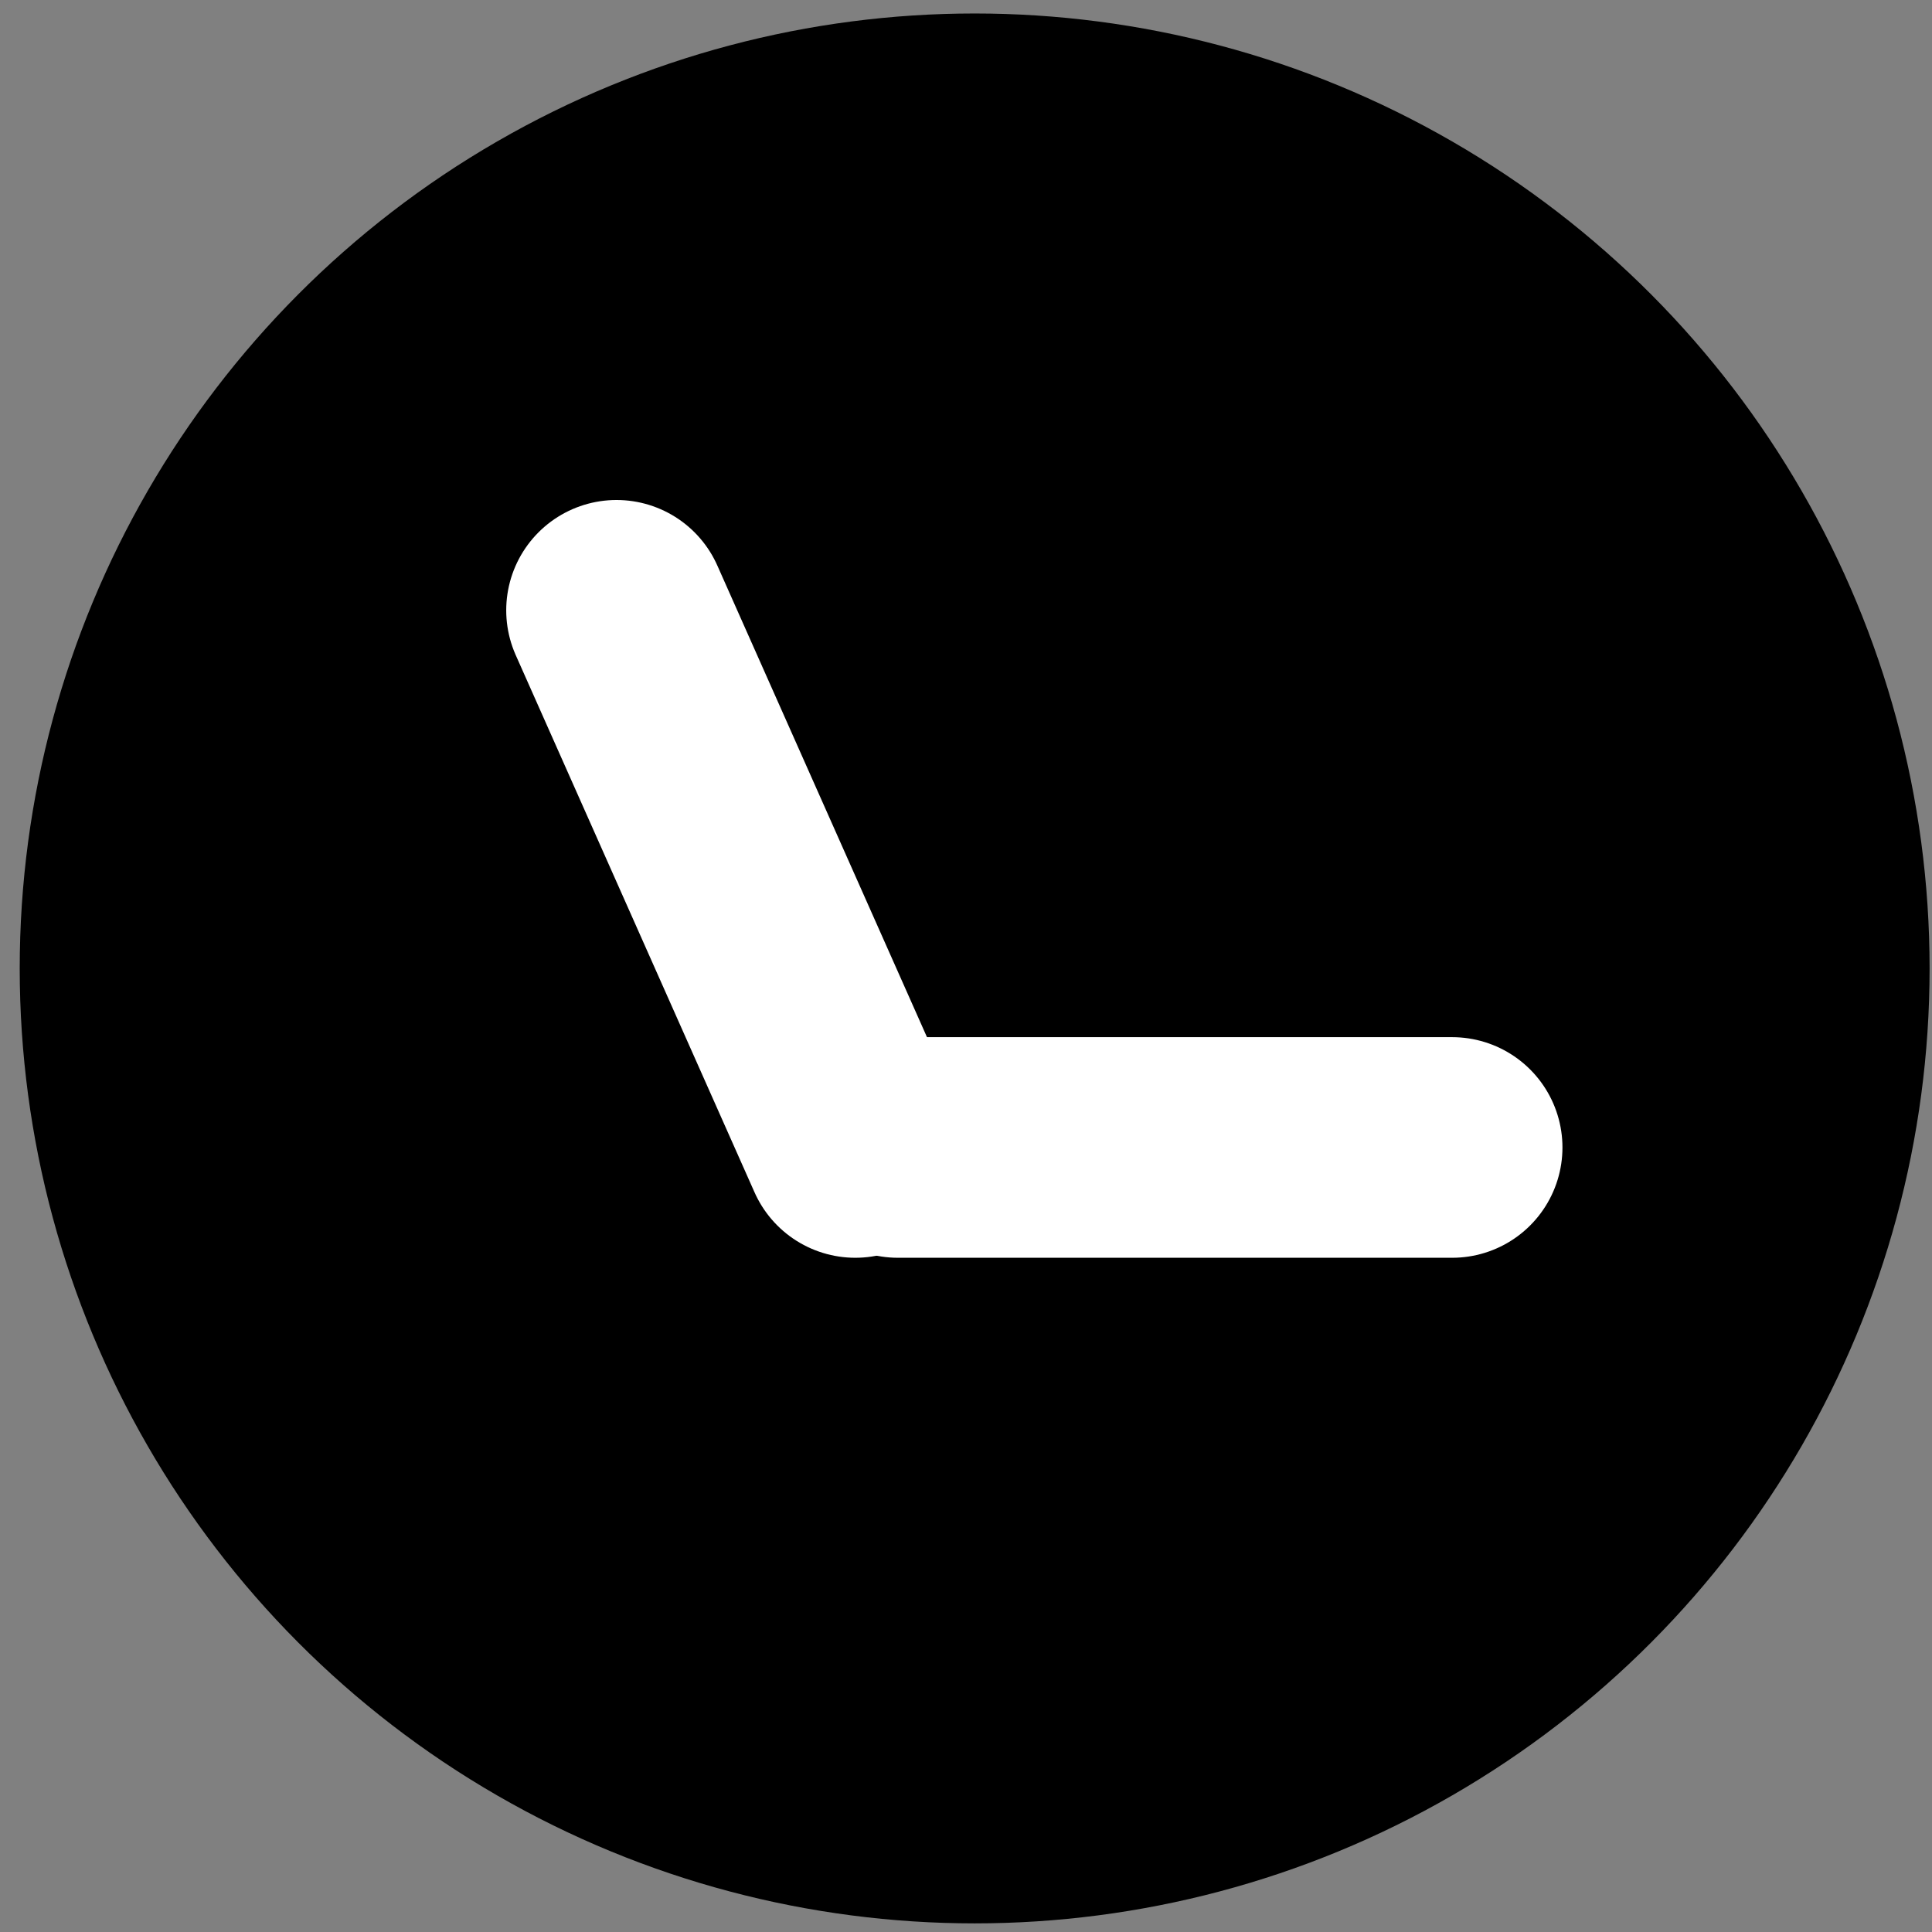
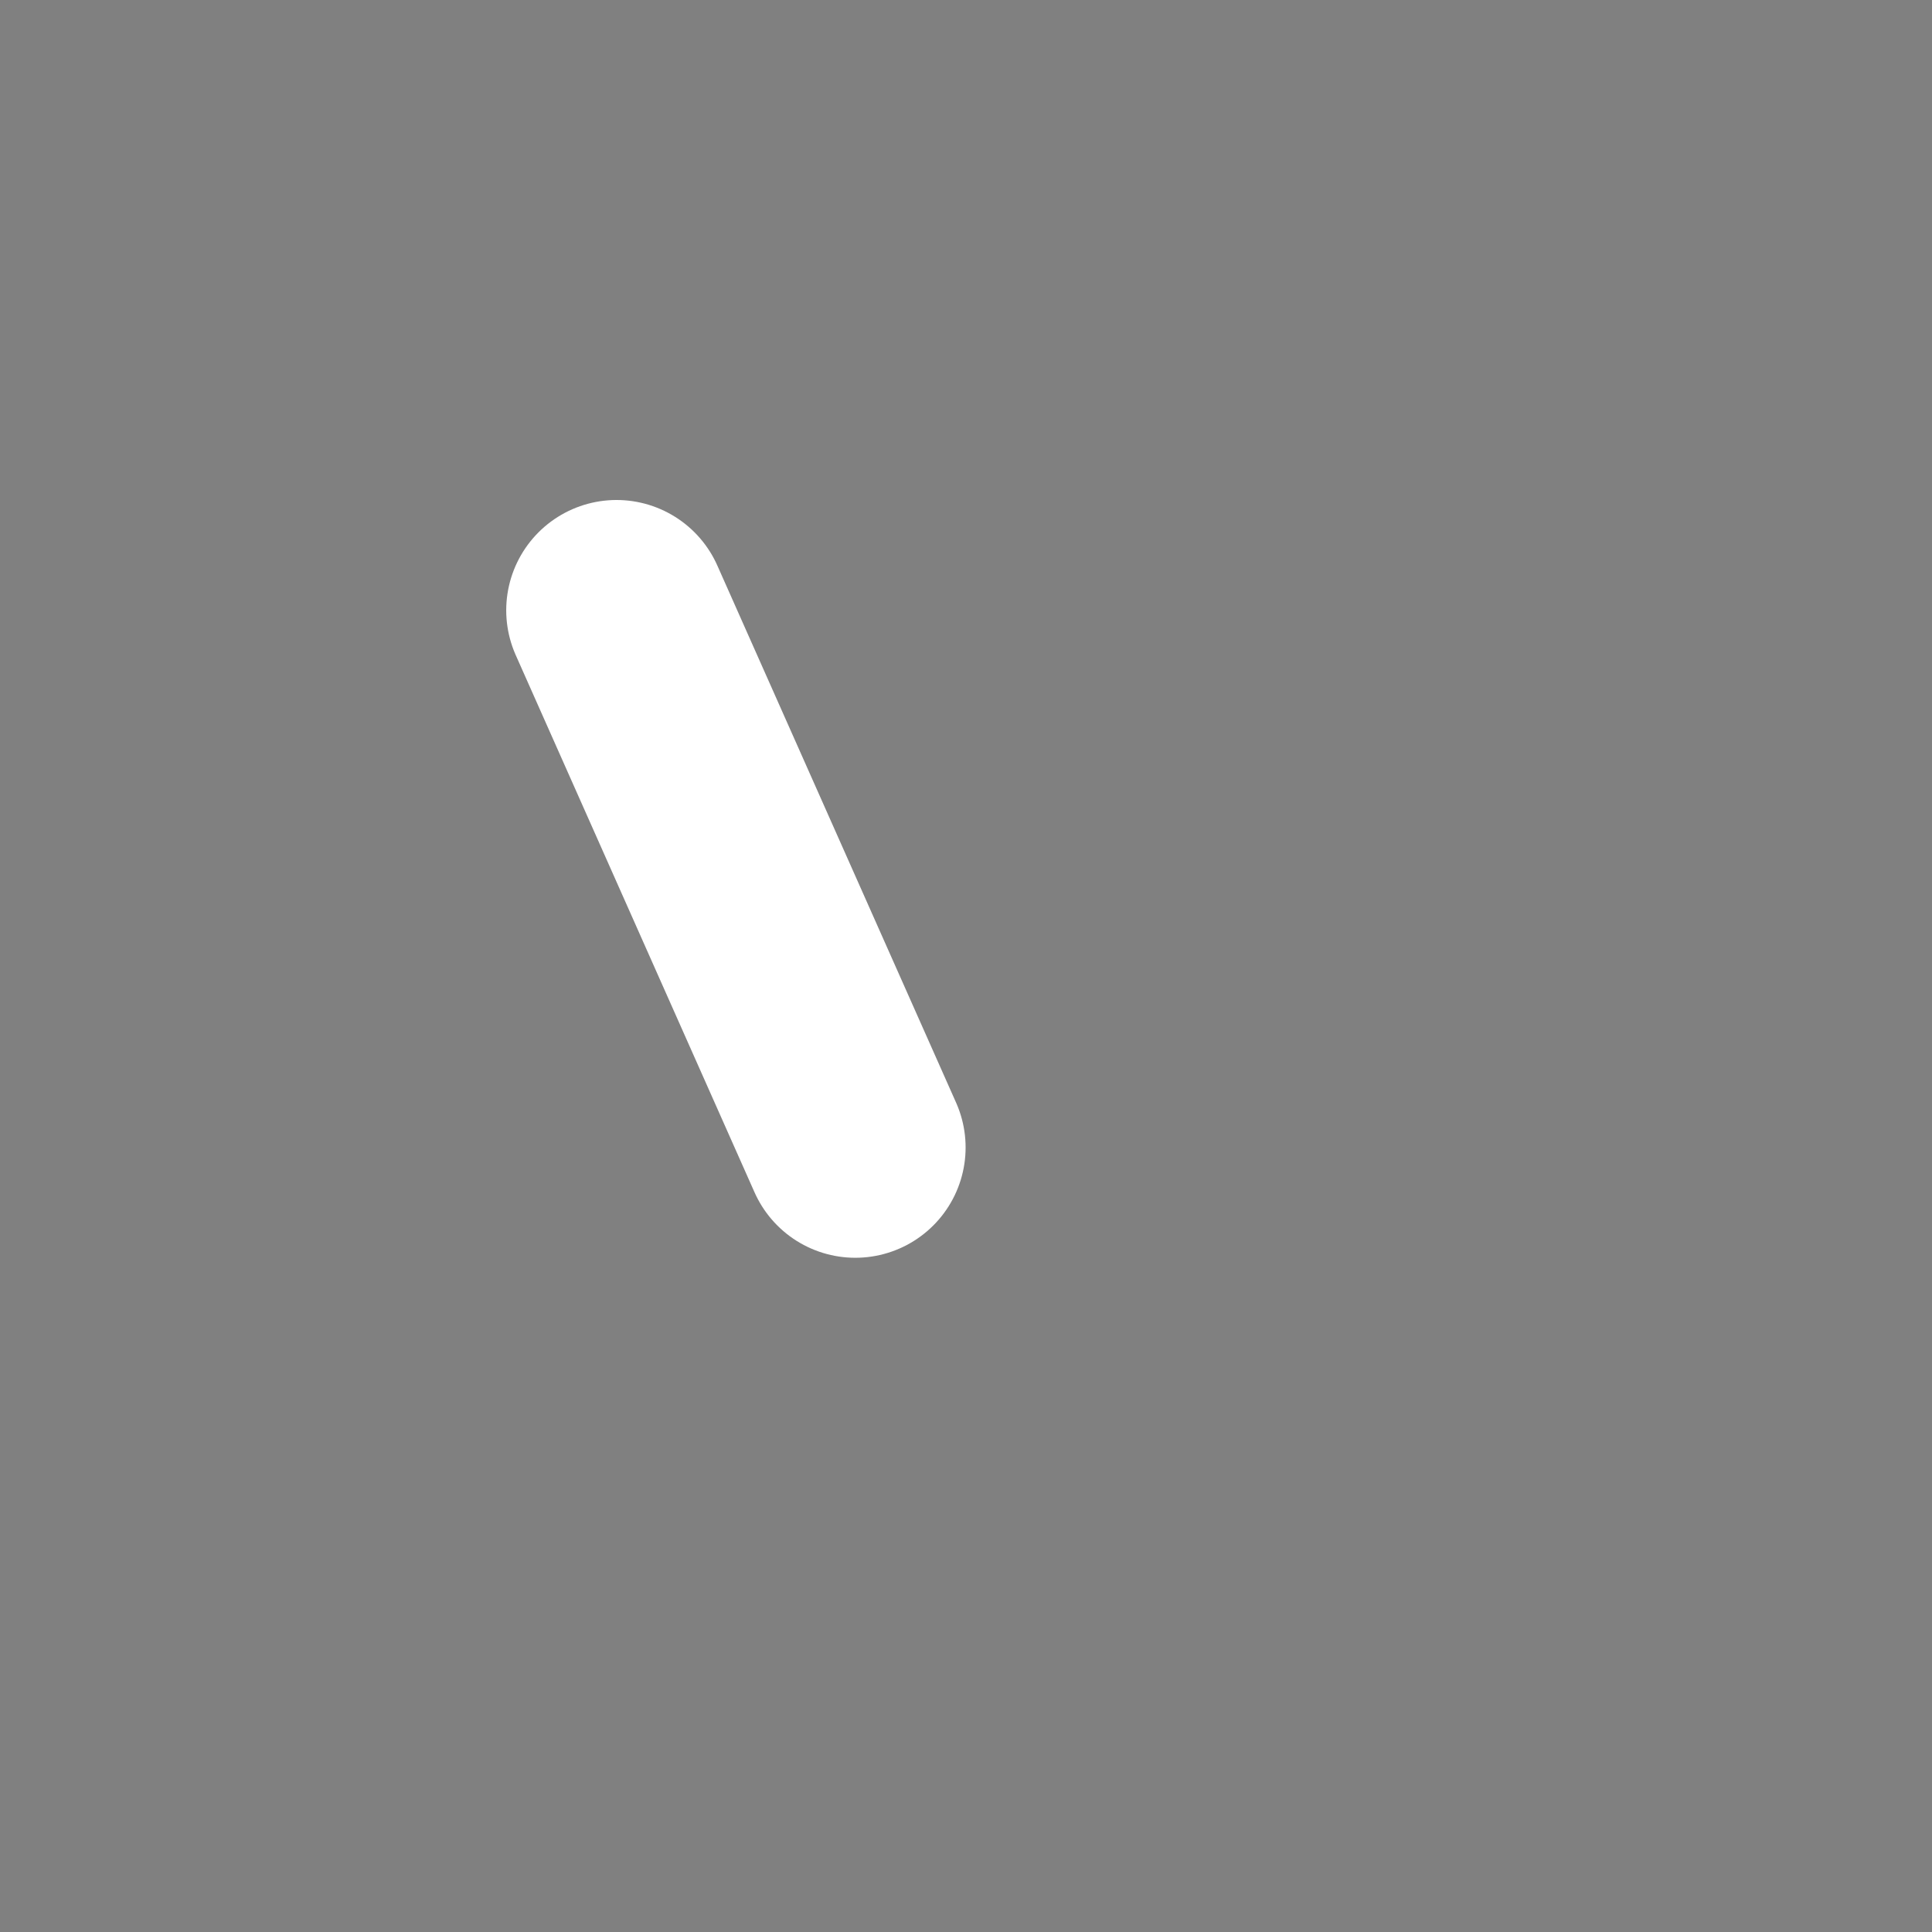
<svg xmlns="http://www.w3.org/2000/svg" width="27" height="27" viewBox="0 0 27 27" fill="none">
  <rect x="0" y="0" width="27" height="27" fill="#808080" stroke="none" />
-   <circle cx="13.621" cy="13.534" r="12.318" fill="black" stroke="black" stroke-width="2.055" />
  <path d="M8.616 8.529L11.953 16.036" stroke="white" stroke-width="3.083" stroke-linecap="round" />
-   <path d="M12.549 16.036H20.294" stroke="white" stroke-width="3.083" stroke-linecap="round" />
</svg>